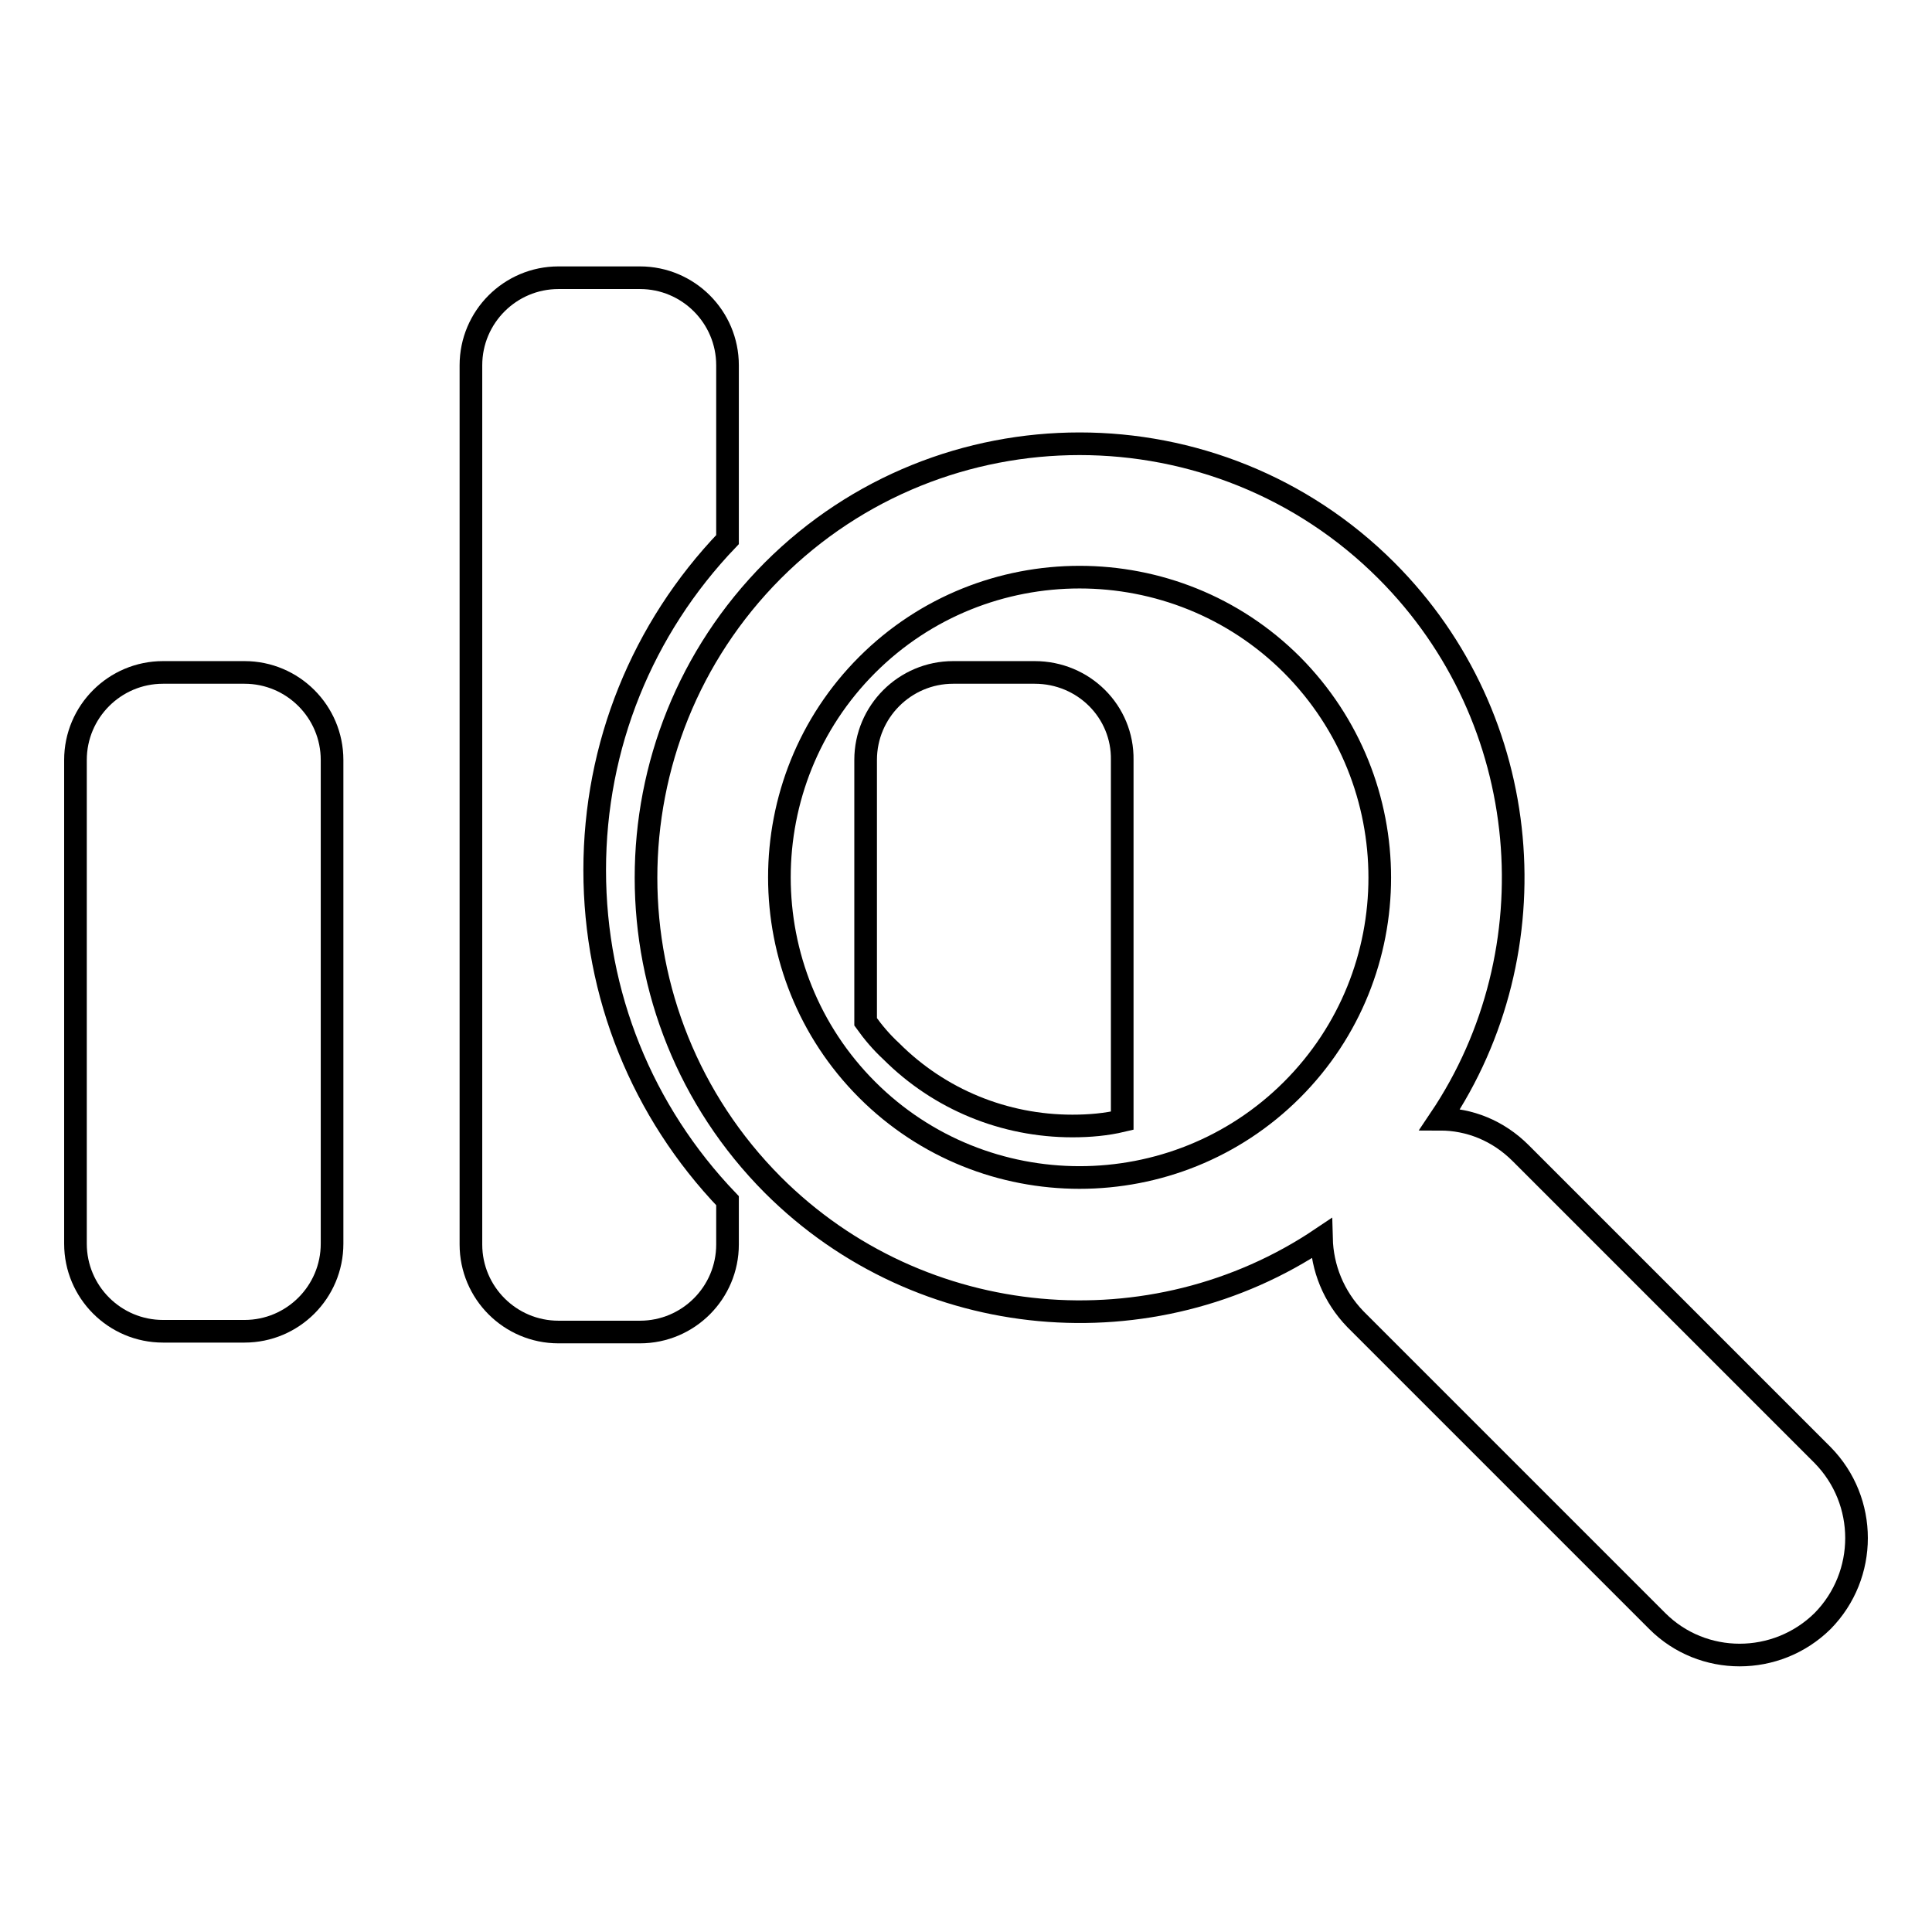
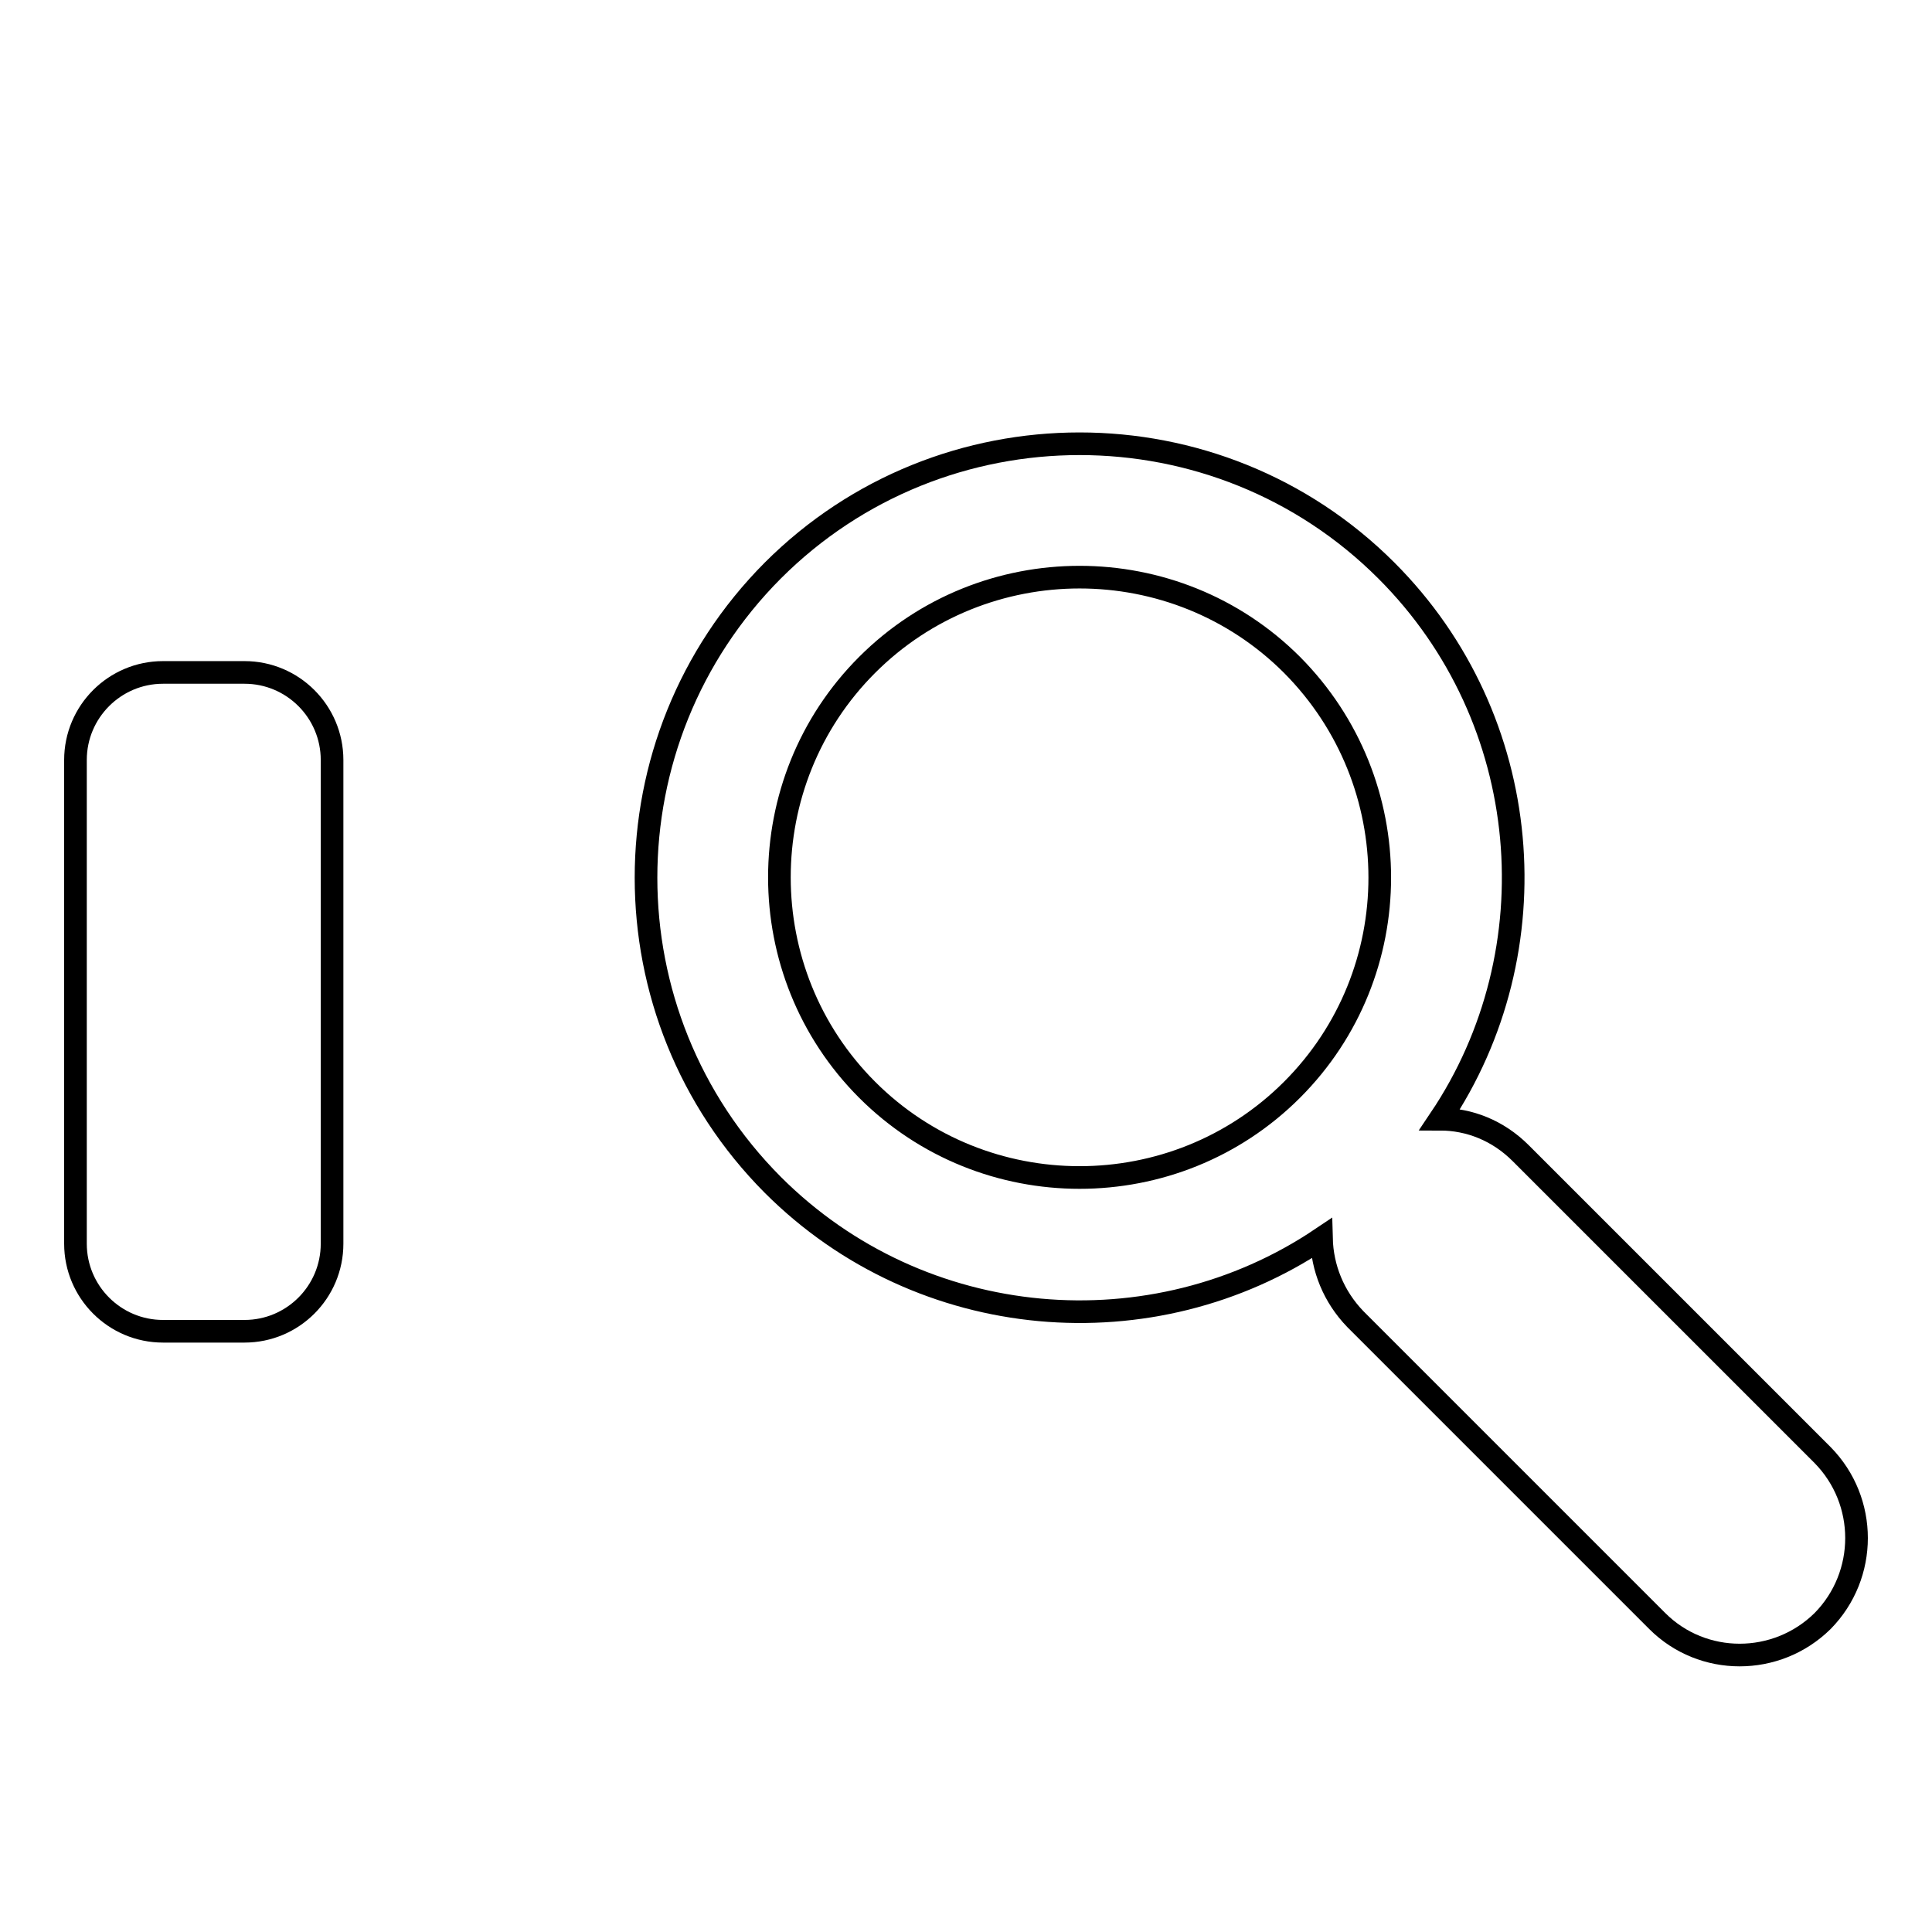
<svg xmlns="http://www.w3.org/2000/svg" version="1.1" x="0px" y="0px" viewBox="0 0 256 256" enable-background="new 0 0 256 256" xml:space="preserve">
  <g>
    <g>
      <g>
        <path stroke-width="3" fill-opacity="0" stroke="#000000" d="M241.5,192.8l-40-40c-3-3-6.8-4.5-10.7-4.5c15-22.3,12.6-53-7.1-72.7c-22.4-22.4-58.9-22.4-81.3,0C80,98.1,80,134.5,102.4,157c19.7,19.7,50.4,22.1,72.7,7.1c0.1,3.9,1.6,7.7,4.5,10.7l40,40c6,6,15.8,6,21.9,0C247.5,208.7,247.5,198.9,241.5,192.8z M171.2,144.4c-15.5,15.5-40.8,15.5-56.3,0c-15.5-15.5-15.5-40.8,0-56.3c15.5-15.5,40.8-15.5,56.3,0C186.7,103.7,186.7,128.9,171.2,144.4z" />
        <path stroke-width="3" fill-opacity="0" stroke="#000000" d="M32.4,89.1H21.6c-6.4,0-11.6,5.2-11.6,11.6v64.1c0,6.4,5.2,11.6,11.6,11.6h10.8c6.4,0,11.6-5.2,11.6-11.6v-64.1C44,94.3,38.8,89.1,32.4,89.1z" />
-         <path stroke-width="3" fill-opacity="0" stroke="#000000" d="M96.4,71.5V48.4c0-6.4-5.2-11.6-11.6-11.6H74c-6.4,0-11.6,5.2-11.6,11.6v116.5c0,6.4,5.2,11.6,11.6,11.6h10.8c6.4,0,11.6-5.2,11.6-11.6v-5.8c-11.3-11.8-17.6-27.3-17.6-43.8C78.8,98.8,85.1,83.3,96.4,71.5z" />
-         <path stroke-width="3" fill-opacity="0" stroke="#000000" d="M137.1,89.1h-10.8c-6.4,0-11.6,5.2-11.6,11.6v34.7c1,1.4,2.1,2.7,3.4,3.9c6.4,6.4,15,9.9,24,9.9c2.3,0,4.5-0.2,6.6-0.7v-47.8C148.8,94.3,143.6,89.1,137.1,89.1z" />
      </g>
      <g />
      <g />
      <g />
      <g />
      <g />
      <g />
      <g />
      <g />
      <g />
      <g />
      <g />
      <g />
      <g />
      <g />
      <g />
    </g>
  </g>
</svg>